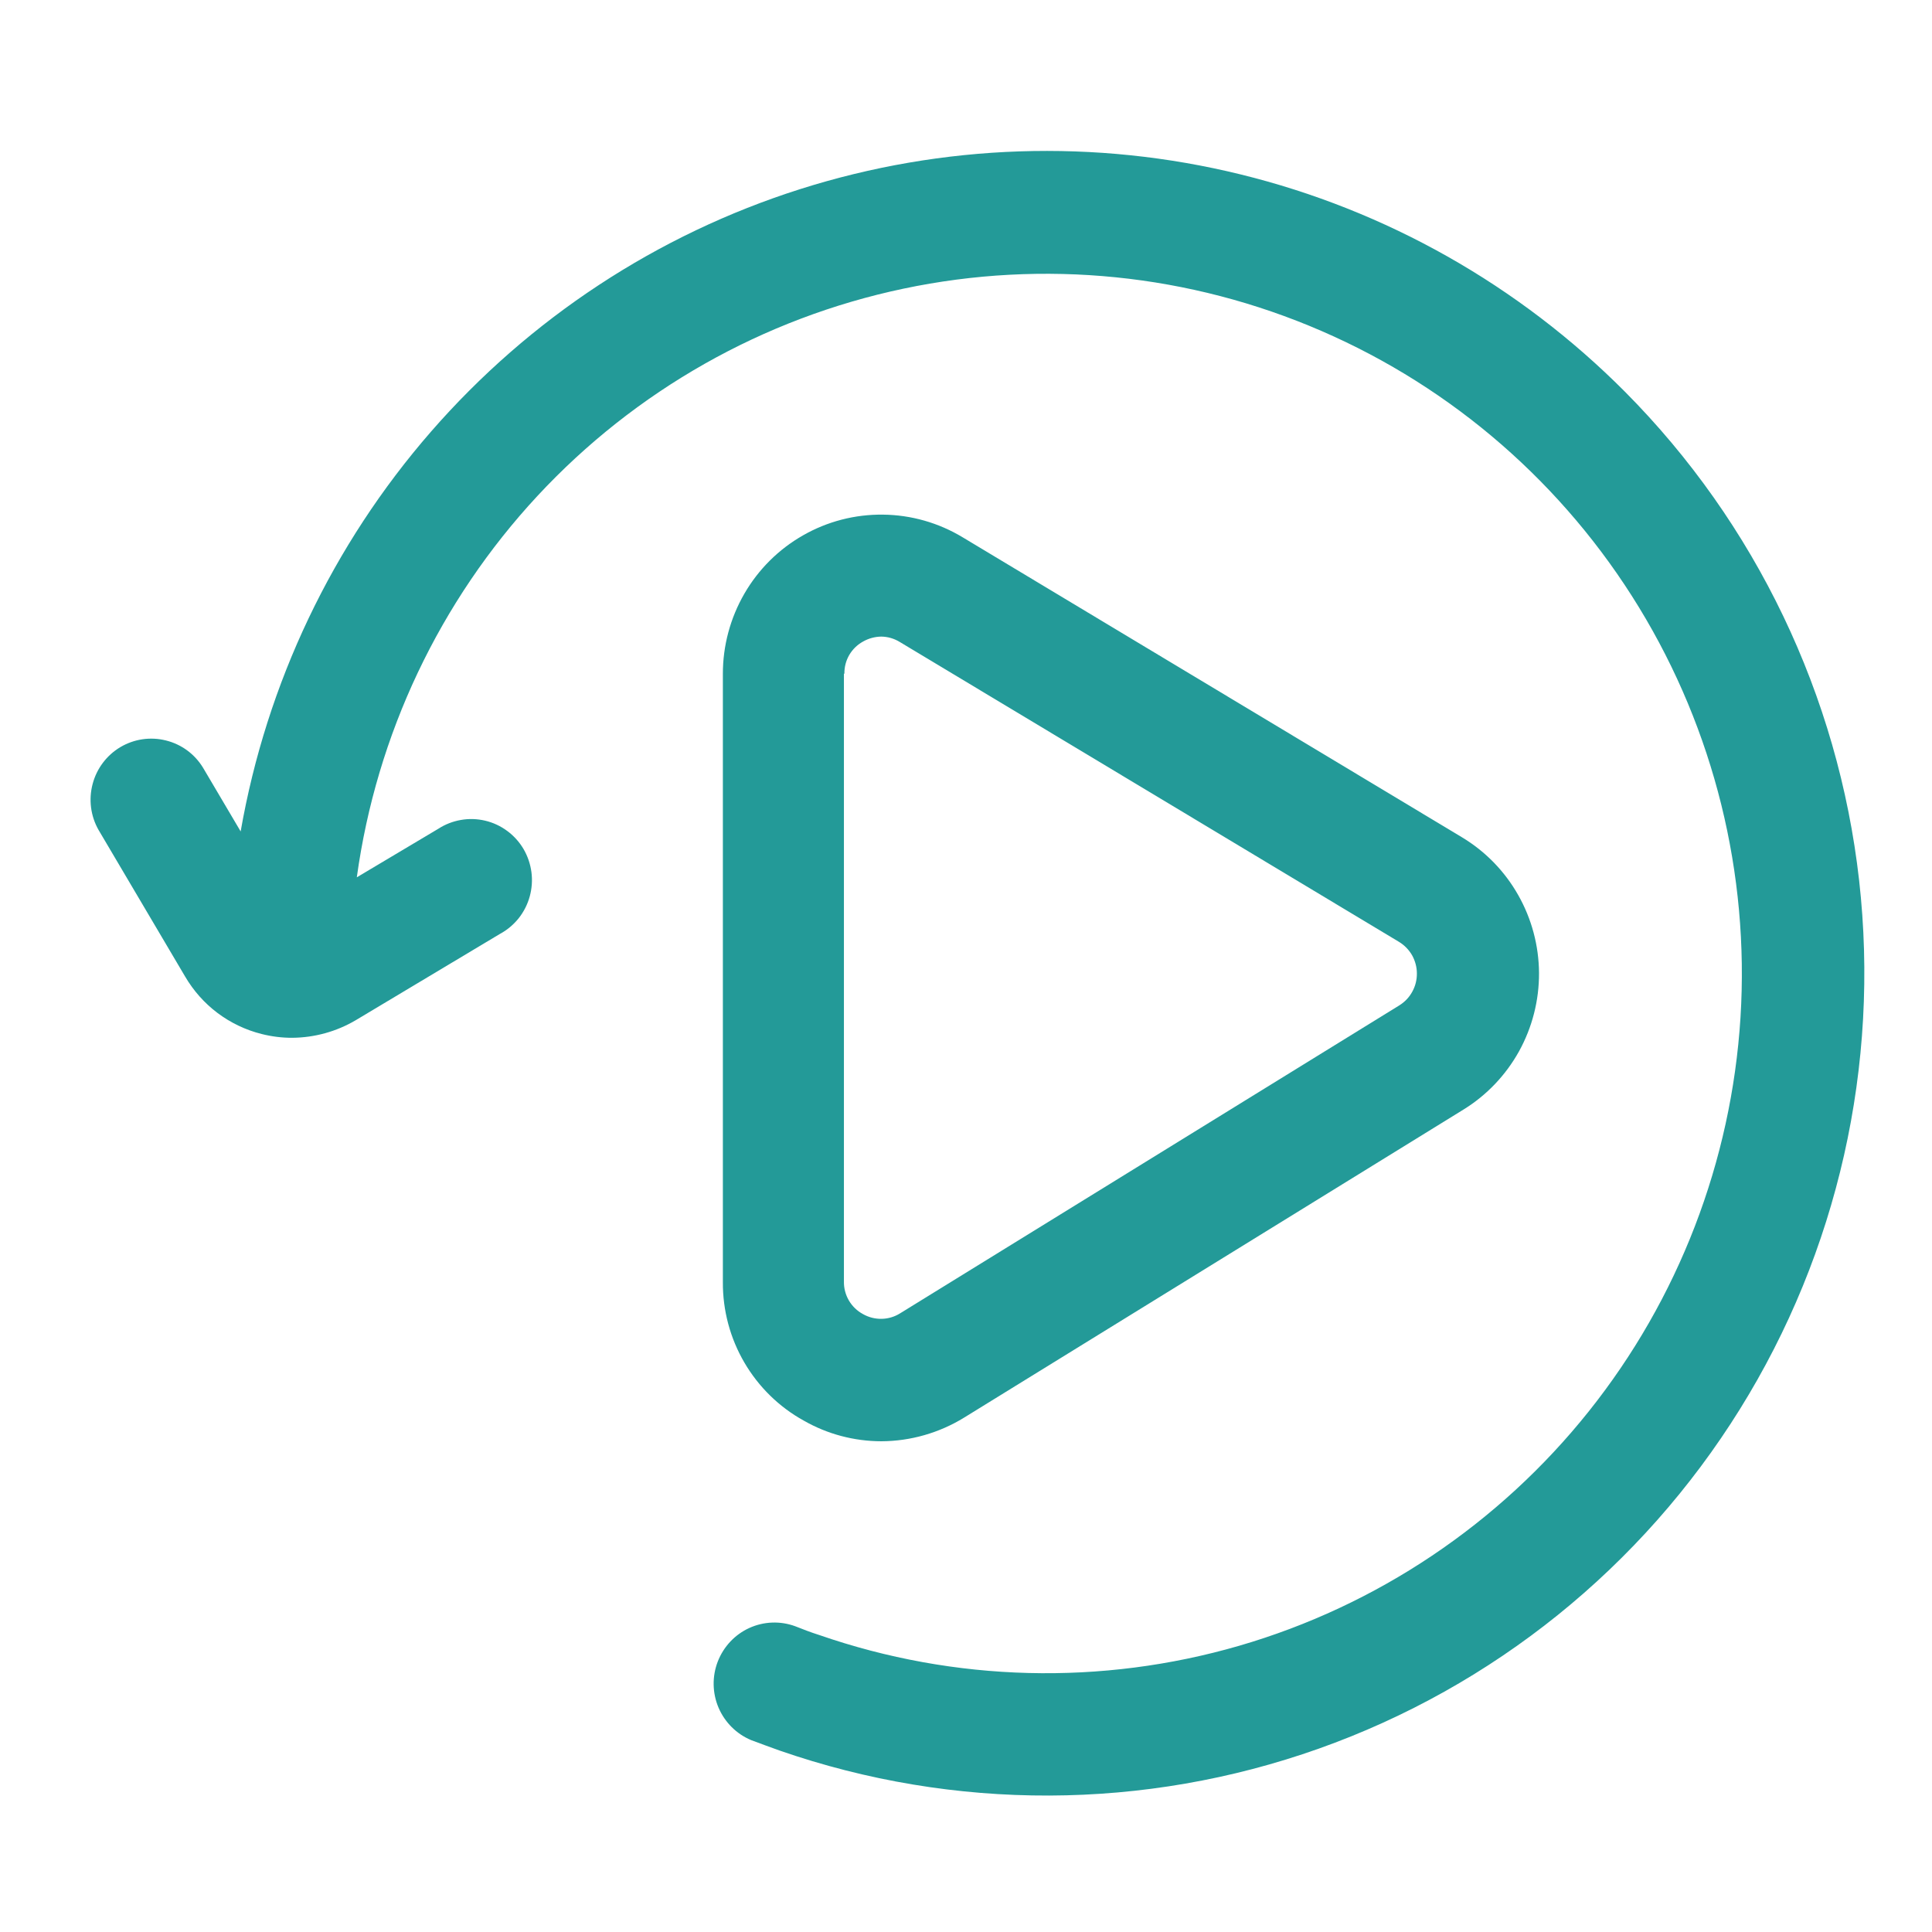
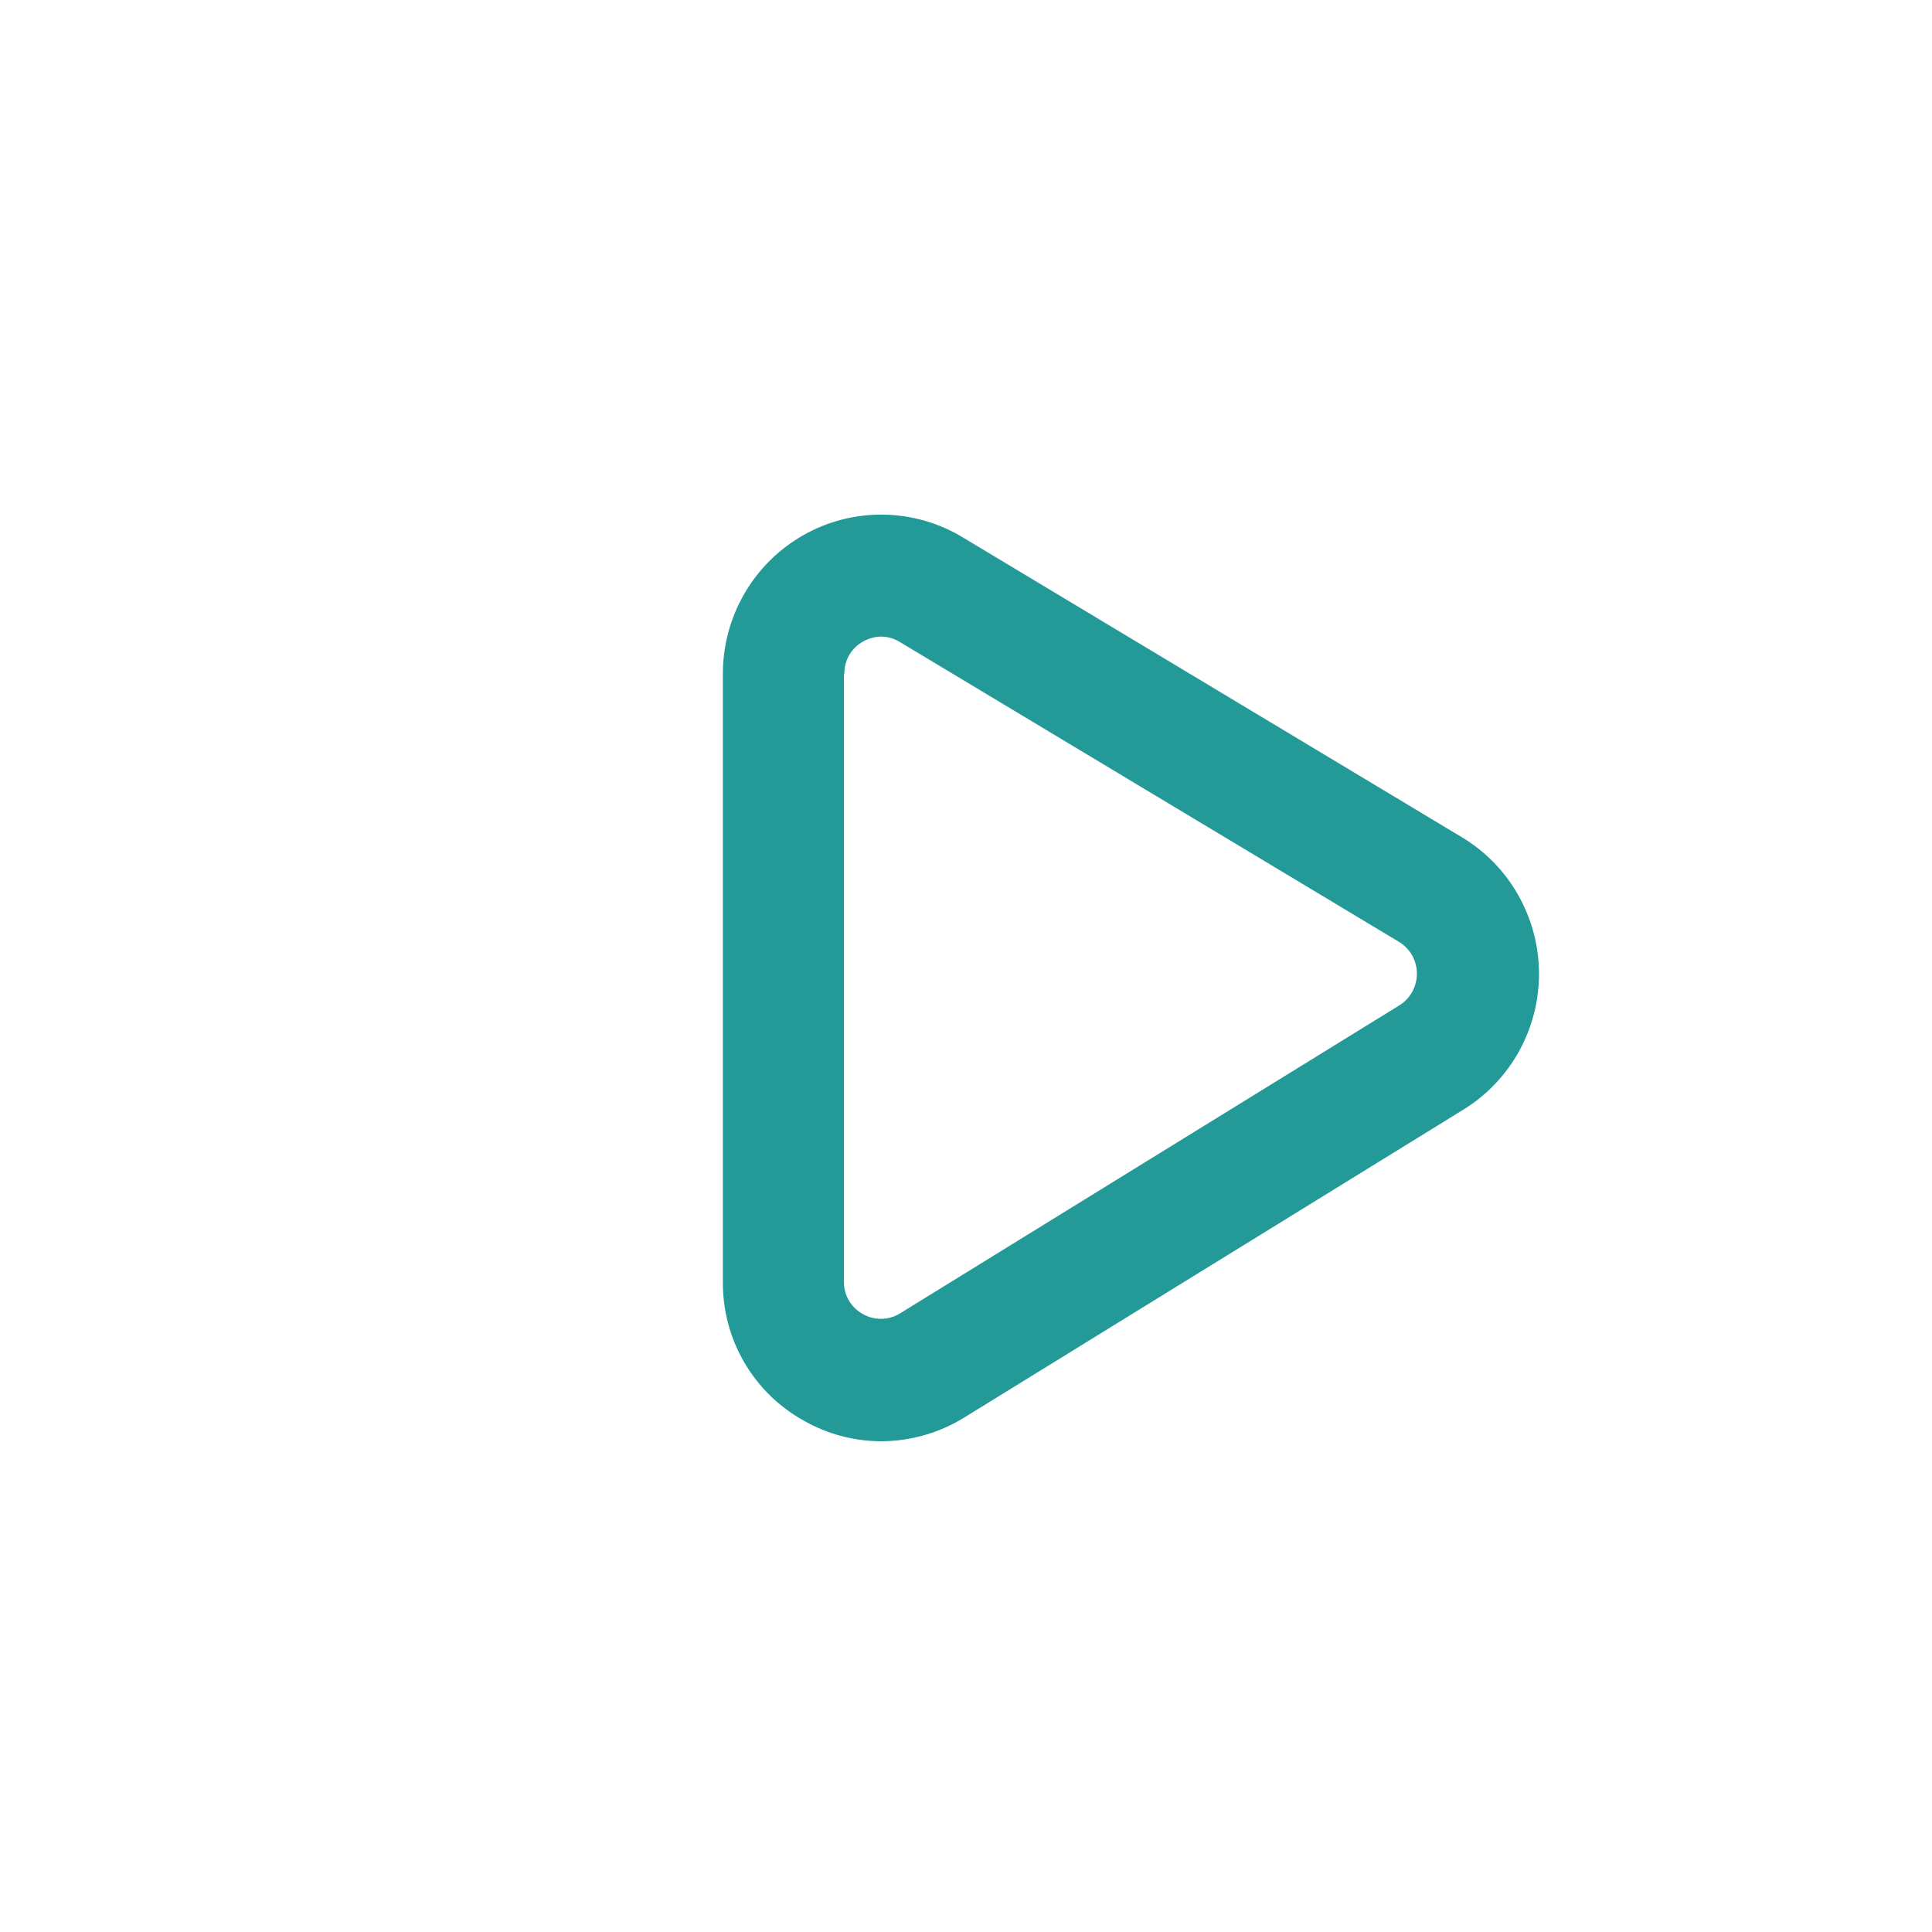
<svg xmlns="http://www.w3.org/2000/svg" width="32" height="32" viewBox="0 0 32 32" fill="none">
-   <path d="M26.913 6.487C25.159 4.725 22.957 3.48 20.549 2.889C18.14 2.297 15.616 2.382 13.251 3.133C10.887 3.884 8.773 5.273 7.139 7.149C5.505 9.025 4.415 11.316 3.986 13.771L3.363 12.716C3.225 12.489 3.004 12.327 2.747 12.264C2.491 12.2 2.22 12.24 1.993 12.375C1.766 12.51 1.601 12.73 1.534 12.986C1.466 13.243 1.501 13.516 1.632 13.746L3.067 16.176C3.205 16.411 3.387 16.616 3.604 16.779C3.822 16.942 4.069 17.06 4.332 17.126C4.498 17.168 4.67 17.19 4.842 17.189C5.211 17.186 5.573 17.086 5.892 16.898L8.283 15.467C8.402 15.403 8.507 15.314 8.592 15.208C8.676 15.101 8.738 14.979 8.774 14.848C8.81 14.717 8.82 14.579 8.802 14.444C8.784 14.31 8.74 14.18 8.671 14.062C8.602 13.945 8.51 13.843 8.401 13.763C8.292 13.682 8.168 13.624 8.036 13.593C7.904 13.562 7.768 13.557 7.634 13.581C7.501 13.604 7.374 13.653 7.26 13.727L5.91 14.531C6.236 12.166 7.281 9.959 8.902 8.214C10.523 6.469 12.641 5.27 14.965 4.781C17.29 4.291 19.707 4.536 21.888 5.482C24.069 6.427 25.906 8.027 27.148 10.062C28.39 12.098 28.977 14.469 28.828 16.853C28.678 19.236 27.801 21.515 26.314 23.378C24.828 25.24 22.806 26.596 20.525 27.259C18.243 27.921 15.814 27.859 13.569 27.081C13.43 27.037 13.298 26.986 13.172 26.936C12.925 26.845 12.652 26.855 12.412 26.964C12.172 27.073 11.985 27.273 11.889 27.519C11.793 27.766 11.798 28.041 11.901 28.284C12.005 28.527 12.199 28.721 12.442 28.822C12.592 28.879 12.751 28.936 12.908 28.993C15.804 29.999 18.954 29.989 21.843 28.963C24.733 27.937 27.191 25.956 28.816 23.344C30.442 20.732 31.138 17.643 30.793 14.582C30.447 11.52 29.079 8.666 26.913 6.487Z" fill="#239A98" />
  <path d="M13.313 23.53C13.704 23.754 14.147 23.871 14.597 23.872C15.081 23.87 15.556 23.734 15.969 23.48L24.238 18.379C24.623 18.142 24.94 17.809 25.16 17.413C25.379 17.016 25.493 16.57 25.491 16.116C25.488 15.662 25.369 15.217 25.145 14.823C24.922 14.429 24.601 14.1 24.213 13.867L15.944 8.899C15.546 8.659 15.091 8.529 14.627 8.524C14.162 8.518 13.705 8.636 13.301 8.867C12.897 9.097 12.561 9.431 12.328 9.835C12.095 10.239 11.972 10.697 11.973 11.164V21.235C11.97 21.704 12.093 22.164 12.329 22.568C12.565 22.972 12.905 23.305 13.313 23.53ZM13.986 11.158C13.984 11.049 14.012 10.942 14.066 10.849C14.121 10.755 14.2 10.678 14.295 10.626C14.386 10.574 14.489 10.546 14.595 10.544C14.704 10.545 14.81 10.576 14.903 10.633L23.173 15.601C23.262 15.655 23.337 15.732 23.389 15.823C23.44 15.915 23.468 16.019 23.468 16.124C23.469 16.229 23.443 16.333 23.392 16.425C23.342 16.518 23.268 16.595 23.179 16.651L14.91 21.752C14.818 21.81 14.712 21.842 14.603 21.844C14.494 21.846 14.387 21.819 14.293 21.765C14.196 21.713 14.116 21.635 14.06 21.54C14.005 21.445 13.976 21.337 13.978 21.227V11.158H13.986Z" fill="#239A98" />
</svg>